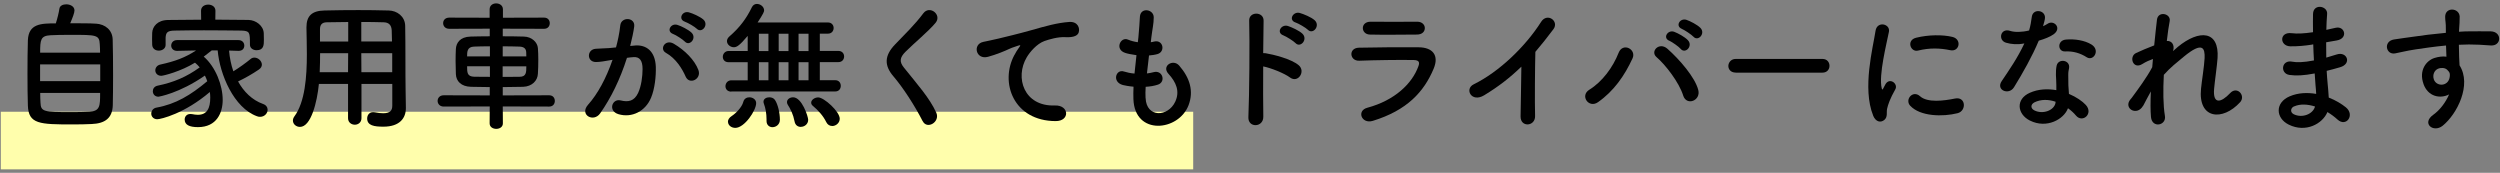
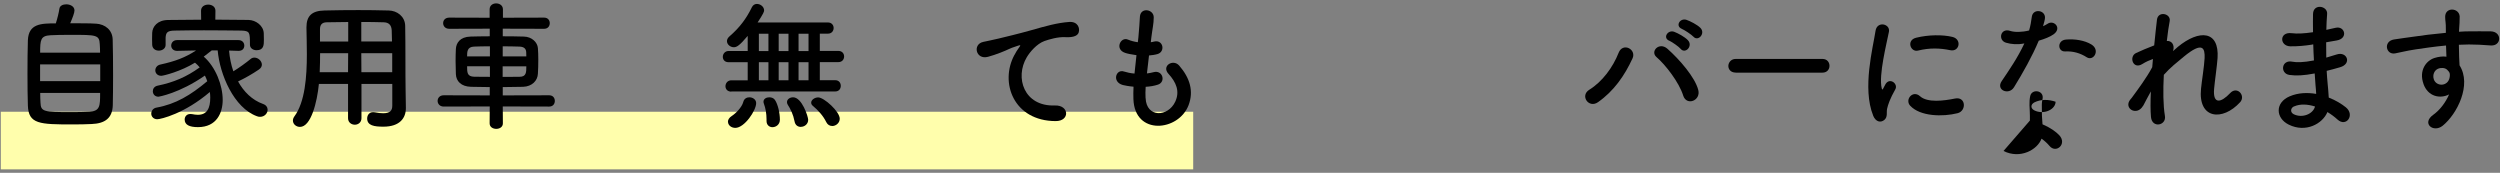
<svg xmlns="http://www.w3.org/2000/svg" viewBox="0 0 434 30" width="434" height="30">
  <rect x="0" y="0" width="434" height="30" fill="#808080" stroke="none" />
  <defs>
    <style>.cls-1,.cls-2{stroke-width:0px;}.cls-2{fill:#fffeac;}</style>
  </defs>
  <rect class="cls-2" x=".14" y="19.4" width="207" height="10" />
  <path class="cls-1" d="M16.63,4.1c1.68.1,2.88,1.15,2.93,2.74.05,1.54.07,3.96.07,6.29,0,1.99-.02,3.94-.05,5.14-.07,2.23-1.34,3.17-3.67,3.26-.94.05-2.11.07-3.29.07-5.74,0-7.68-.05-7.78-3.29-.05-1.44-.07-3.48-.07-5.54s.02-4.2.07-5.78c.12-2.9,2.3-2.93,4.85-2.93.29-.89.53-1.92.62-2.54.07-.53.62-.77,1.2-.77.67,0,1.42.36,1.42,1.06,0,.41-.31,1.22-.74,2.23,1.73,0,3.5,0,4.44.07ZM17.4,11.18H6.96v2.9h10.44v-2.9ZM17.37,9.14c0-.55-.02-1.06-.05-1.46-.07-1.63-.6-1.63-5.02-1.63-1.42,0-2.78.02-3.55.07-1.7.1-1.78.79-1.78,3.02h10.39ZM6.98,16.13c0,.65.02,1.25.05,1.7.05,1.58.62,1.63,5.33,1.63,1.18,0,2.38-.02,3.17-.07,1.85-.1,1.85-1.03,1.85-3.26H6.98Z" />
  <path class="cls-1" d="M39.77,8.83c.1,1.18.34,2.4.74,3.55,1.06-.65,2.14-1.44,3-2.14.19-.17.43-.24.65-.24.67,0,1.3.6,1.3,1.22,0,.29-.14.6-.53.86-1.13.77-2.4,1.49-3.6,2.06.98,1.78,2.45,3.24,4.34,3.91.55.19.79.6.79,1.01,0,.6-.53,1.22-1.3,1.22-.17,0-.36-.02-.55-.1-4.01-1.46-6.46-7.25-6.82-11.43h-1.03c-.5.38-.96.74-1.39,1.08,2.06,1.78,3.29,4.99,3.29,7.51,0,2.23-1.03,4.73-4.3,4.73-1.49,0-2.3-.41-2.3-1.32,0-.5.34-.96.98-.96.1,0,.19,0,.29.02.36.07.7.12,1.01.12,1.58,0,2.16-1.1,2.16-2.98,0-.31-.02-.65-.07-.98-4.37,3.74-8.5,4.73-9.14,4.73s-1.03-.48-1.03-.96.31-.96.91-1.06c3.34-.6,5.95-2.18,8.81-4.58-.12-.34-.24-.67-.41-.98-4.46,3.1-8.04,3.67-8.06,3.67-.65,0-.98-.48-.98-.96,0-.41.26-.84.84-.96,2.83-.58,5.04-1.54,7.3-3.17-.24-.29-.53-.58-.82-.82-2.42,1.51-5.47,2.28-5.86,2.28-.67,0-1.03-.48-1.03-.94,0-.43.29-.89.86-1.01,2.64-.58,4.32-1.22,6.22-2.45l-3.29.07h-.02c-.67,0-1.01-.46-1.01-.91,0-.48.34-.96,1.03-.96h10.63c.7,0,1.03.48,1.03.96s-.31.91-.98.91h-.05l-1.61-.05ZM37.37,3.41c1.97,0,3.91.02,5.76.05,1.3.02,2.62,1.01,2.66,2.33.02.34.02.74.02,1.13,0,.84,0,1.8-1.27,1.8-.58,0-1.15-.34-1.15-.96v-.05c0-2.11-.02-2.35-1.51-2.4-1.92-.02-4.22-.05-6.46-.05-1.85,0-3.62.02-5.09.05-1.32.02-1.51.36-1.58,1.2v1.3c0,.62-.6.98-1.18.98s-1.13-.34-1.15-1.03c0-.29-.02-.62-.02-.98s.02-.72.02-1.08c.05-1.08.91-2.21,2.76-2.23,1.82-.02,3.77-.05,5.74-.05l-.02-1.54v-.02c0-.72.62-1.06,1.25-1.06s1.25.36,1.25,1.06v.02l-.02,1.54Z" />
  <path class="cls-1" d="M68.1,14.57h-5.35v5.95c0,.74-.58,1.13-1.15,1.13s-1.18-.38-1.18-1.13v-5.95h-5.06c-.31,3.17-1.37,7.46-3.29,7.46-.65,0-1.22-.48-1.22-1.1,0-.22.07-.46.24-.7,1.87-2.52,2.18-6.91,2.18-10.8,0-1.7-.05-3.29-.07-4.61v-.07c0-1.99.94-2.88,3.12-2.93,2.06-.05,3.96-.07,5.88-.07,1.68,0,3.38.02,5.28.07,1.42.02,2.83,1.01,2.86,2.66.07,3.53.02,8.3.07,10.95l.05,3.29v.05c0,1.68-1.01,3.22-3.91,3.22-1.58,0-2.81-.19-2.81-1.42,0-.58.36-1.1,1.03-1.1.07,0,.14,0,.24.02.6.12,1.1.17,1.51.17,1.22,0,1.58-.5,1.58-1.32v-3.77ZM60.44,9.24h-4.87c0,1.06-.02,2.18-.07,3.29h4.92l.02-3.29ZM60.44,3.82c-1.22,0-2.47.02-3.74.05-.84.02-1.15.48-1.15,1.18v2.16h4.9v-3.38ZM68.05,7.2c-.02-.7-.02-1.37-.05-1.94-.05-.91-.5-1.37-1.39-1.39-1.3-.05-2.59-.05-3.89-.05v3.38h5.33ZM68.1,9.24h-5.38l.02,3.29h5.35v-3.29Z" />
  <path class="cls-1" d="M87.28,18.48l.02,2.93c0,.65-.58.96-1.15.96s-1.15-.31-1.15-.96l.02-2.93-7.99.02c-.7,0-1.06-.5-1.06-.98,0-.5.36-.98,1.06-.98l7.99.02v-1.44c-1.1,0-2.18-.02-3.26-.05-1.7-.05-2.57-.96-2.62-2.21-.02-.74-.05-1.51-.05-2.26s.02-1.46.05-2.09c.05-1.03.7-2.11,2.54-2.16.86-.02,2.04-.05,3.34-.05v-1.32l-7.03.02c-.7,0-1.06-.48-1.06-.98s.36-.96,1.06-.96l7.01.02v-1.46c0-.7.58-1.03,1.13-1.03.6,0,1.18.36,1.18,1.03v1.46l7.15-.02c.67,0,.98.48.98.96,0,.5-.31.98-.98.98l-7.18-.02v1.32c1.3,0,2.57.02,3.65.05,1.42.02,2.38,1.03,2.45,1.99.05.58.07,1.3.07,2.02,0,.86-.02,1.75-.07,2.45-.05,1.18-1.01,2.21-2.57,2.26-1.18.02-2.35.05-3.53.05v1.44l8.06-.02c.67,0,.98.48.98.98s-.31.98-.98.98l-8.06-.02ZM85.05,8.04c-1.03,0-2.02.02-2.76.05-1.2.05-1.2.91-1.2,1.7h3.96v-1.75ZM85.05,11.5h-3.96c0,1.08,0,1.78,1.22,1.82.82.02,1.75.02,2.74.02v-1.85ZM91.37,9.79c0-.26-.02-.5-.02-.72-.02-.6-.38-.96-1.18-.98-.74-.02-1.8-.05-2.9-.05v1.75h4.1ZM87.26,11.5v1.85c1.01,0,2.04,0,2.93-.02,1.18,0,1.18-.77,1.18-1.82h-4.1Z" />
-   <path class="cls-1" d="M110.2,7.9c2.02-.17,3.55,1.01,3.65,3.7.05,1.68-.19,3.84-.82,5.35-.98,2.38-3.34,3.55-5.64,2.88-1.9-.55-1.13-2.76.34-2.4,1.37.34,2.38.12,3.05-1.3.55-1.18.77-2.88.77-4.15,0-1.46-.5-2.16-1.61-2.06-.36.02-.72.07-1.1.12-1.18,3.72-2.78,6.98-4.66,9.65-1.15,1.63-3.65.24-2.09-1.51,1.66-1.85,3.14-4.58,4.25-7.8l-.29.05c-1.03.19-1.97.34-2.59.34-1.63,0-1.61-2.16-.07-2.3.74-.07,1.49-.05,2.35-.12l1.2-.12c.29-1.06.6-2.47.74-3.82.17-1.56,2.62-1.42,2.42.19-.1.82-.41,2.26-.7,3.38l.79-.07ZM119.03,13.3c-.58-1.32-1.66-3.14-3.43-4.13-1.18-.65-.12-2.45,1.37-1.58,1.92,1.13,3.62,2.83,4.27,4.56.6,1.58-1.56,2.64-2.21,1.15ZM116.85,5.9c-1.25-.46-.38-1.94.74-1.58.65.19,1.9.82,2.45,1.34.98.94-.31,2.45-1.15,1.56-.34-.36-1.56-1.15-2.04-1.32ZM118.91,3.77c-1.25-.41-.48-1.94.67-1.63.65.17,1.94.74,2.52,1.25,1.01.91-.26,2.47-1.13,1.61-.34-.34-1.56-1.06-2.06-1.22Z" />
  <path class="cls-1" d="M126.97,15.91c-.7,0-1.03-.46-1.03-.94,0-.5.36-1.03,1.03-1.03h2.83v-3.14h-3.31c-.7,0-1.01-.46-1.01-.94s.36-1.01,1.01-1.01h3.31v-2.62c-1.39,1.66-1.9,1.97-2.4,1.97-.62,0-1.2-.48-1.2-1.06,0-.26.12-.55.43-.82,1.75-1.51,2.93-3.07,3.91-5.09.19-.38.53-.55.86-.55.6,0,1.25.48,1.25,1.13,0,.22-.12.55-1.13,2.09h12.22c.65,0,.98.48.98.96,0,.5-.34.98-.98.98h-1.42v3h3.24c.65,0,.98.48.98.96,0,.5-.34.98-.98.98h-3.24v3.14h2.66c.67,0,.98.48.98.98s-.31.98-.98.98h-18.03ZM126.37,21.14c0-.34.19-.7.67-1.01.65-.41,1.75-1.49,1.99-2.42.14-.58.6-.82,1.06-.82.58,0,1.18.38,1.18,1.01,0,1.27-2.02,4.3-3.62,4.3-.72,0-1.27-.48-1.27-1.06ZM133.4,5.86h-1.66v3h1.66v-3ZM133.4,10.8h-1.66v3.14h1.66v-3.14ZM134.1,22.08c-.53,0-1.03-.36-1.03-1.08v-.26c0-1.01-.17-1.99-.46-2.74-.05-.12-.07-.24-.07-.34,0-.5.5-.77,1.01-.77.38,0,.77.14.98.46.53.79.86,2.3.86,3.43,0,.84-.67,1.3-1.3,1.3ZM136.88,5.86h-1.7v3h1.7v-3ZM136.88,10.8h-1.7v3.14h1.7v-3.14ZM139.02,22.03c-.5,0-.96-.29-1.08-.94-.24-1.25-.7-2.16-1.18-2.9-.1-.17-.14-.31-.14-.46,0-.5.5-.84,1.06-.84,1.54,0,2.62,3.36,2.62,3.91,0,.77-.67,1.22-1.27,1.22ZM140.36,5.86h-1.73v3h1.73v-3ZM140.36,10.8h-1.73v3.14h1.73v-3.14ZM144.47,21.87c-.41,0-.79-.19-1.03-.67-.53-1.1-1.42-2.06-2.28-2.78-.24-.19-.34-.38-.34-.6,0-.48.6-.91,1.22-.91,1.01,0,3.74,2.45,3.74,3.7,0,.74-.67,1.27-1.32,1.27Z" />
-   <path class="cls-1" d="M160.17,21.03c-1.39-2.74-3.43-5.86-5.09-7.8-1.58-1.85-1.58-3.55.29-5.5,1.63-1.7,3.48-3.48,4.92-5.42,1.1-1.46,3.26.24,2.14,1.63-1.2,1.46-3.74,3.55-5.23,5.04-1.03,1.03-1.08,1.75-.29,2.74,2.4,3,4.44,5.26,5.62,7.82.74,1.61-1.58,3.02-2.35,1.49Z" />
  <path class="cls-1" d="M176.12,9.53c.24-.46.46-.84.77-1.25.38-.5.26-.48-.19-.34-1.8.58-1.39.58-3.02,1.2-.77.29-1.44.53-2.16.72-2.11.58-2.74-2.18-.82-2.59.5-.12,1.9-.38,2.66-.58,1.18-.29,3.26-.77,5.71-1.46,2.47-.7,4.44-1.27,6.55-1.42,1.49-.1,1.9,1.08,1.63,1.85-.14.41-.67.89-2.35.79-1.22-.07-2.76.38-3.58.67-1.34.48-2.54,1.92-3.07,2.81-2.11,3.53-.5,8.57,4.87,8.38,2.52-.1,2.66,2.74.12,2.71-7.25-.02-9.75-6.67-7.13-11.5Z" />
  <path class="cls-1" d="M198.88,17.04c.14,3.43,3.89,3.29,5.14.62.84-1.8.17-3.38-1.18-4.85-1.25-1.37.82-2.64,1.87-1.42,1.87,2.16,2.54,4.44,1.63,6.86-1.73,4.56-9.38,5.35-9.58-1.06-.02-.67-.02-1.39.02-2.14-.86-.07-1.54-.22-1.85-.29-1.95-.53-1.2-2.81.17-2.35.55.17,1.18.31,1.85.36.1-1.06.22-2.11.34-3.19-.91-.12-1.68-.29-1.99-.41-1.82-.62-.77-2.83.5-2.3.53.22,1.13.38,1.73.46.02-.29.07-.6.1-.89.14-1.51.19-2.42.26-3.55.12-1.68,2.4-1.3,2.4.12,0,1.13-.24,2.04-.41,3.46-.02.29-.07.58-.1.86.22-.02.41-.07.6-.12,1.56-.36,1.97,1.78.55,2.18-.48.14-.96.19-1.46.24-.14,1.08-.26,2.11-.36,3.12.41-.05.79-.12,1.15-.22,1.58-.43,2.18,1.68.77,2.16-.65.22-1.39.34-2.14.38-.05.7-.05,1.34-.02,1.94Z" />
-   <path class="cls-1" d="M219.31,20.23c.05,1.94-2.69,2.02-2.59.1.17-3.89.24-13.3.14-16.75-.05-1.63,2.54-1.61,2.5.02-.02,1.18-.05,3.26-.07,5.62.12,0,.26,0,.41.02,1.34.22,4.46.98,5.76,2.09,1.25,1.06-.12,3.14-1.49,2.14-1.03-.77-3.41-1.7-4.68-1.94-.02,3.31-.02,6.77.02,8.71ZM222.79,6.14c-1.27-.46-.38-1.99.79-1.63.67.22,1.94.79,2.52,1.34,1.01.98-.34,2.54-1.2,1.63-.34-.36-1.61-1.15-2.11-1.34ZM224.92,3.91c-1.3-.41-.46-1.97.72-1.66.67.19,1.97.72,2.57,1.25,1.06.94-.26,2.57-1.15,1.68-.36-.36-1.63-1.1-2.14-1.27Z" />
-   <path class="cls-1" d="M238.32,20.98c-1.97.6-2.86-1.78-.94-2.28,4.73-1.27,7.78-4.18,8.86-7.22.24-.65.12-1.03-.79-1.06-2.45-.05-6.91.02-9.48.12-1.7.07-1.92-2.21-.07-2.26,3.1-.07,7.13-.1,10.39-.07,2.4.02,3.58,1.37,2.59,3.72-1.68,4.01-4.61,7.22-10.56,9.05ZM245.95,6c-2.26,0-5.57.07-8.16,0-1.58-.05-1.68-2.26.17-2.23,2.3.02,5.67.02,8.09,0,.82,0,1.3.53,1.3,1.1s-.41,1.13-1.39,1.13Z" />
-   <path class="cls-1" d="M257.65,16.54c-2.21,1.34-3.46-1.1-1.82-1.9,4.42-2.16,9-6.58,11.71-10.85,1.06-1.66,3.17-.12,2.14,1.27-1.08,1.44-2.11,2.74-3.14,3.94-.07,2.45-.12,8.74-.05,11.14.05,1.82-2.54,2.04-2.52.07.02-1.92.12-5.83.14-8.64-1.9,1.85-3.96,3.46-6.46,4.97Z" />
  <path class="cls-1" d="M275.9,15.58c2.26-1.39,4.1-3.89,5.09-6.41.72-1.87,3.14-.62,2.42.96-1.39,3.02-3.26,5.69-6,7.61-1.61,1.13-3.17-1.13-1.51-2.16ZM292.2,16.58c-.72-2.3-3.07-5.33-4.63-6.67-1.15-.98.46-2.71,1.9-1.44,2.09,1.85,4.78,4.94,5.35,7.15.48,1.85-2.04,2.83-2.62.96ZM289.8,7.08c-1.22-.5-.26-1.97.84-1.56.65.24,1.85.89,2.38,1.46.94,1.01-.46,2.45-1.25,1.51-.31-.38-1.49-1.2-1.97-1.42ZM291.99,5.02c-1.22-.48-.36-1.94.77-1.58.65.22,1.87.84,2.42,1.39.96.96-.38,2.45-1.2,1.54-.34-.36-1.51-1.15-1.99-1.34Z" />
  <path class="cls-1" d="M301.31,12.6c-.86,0-1.27-.58-1.27-1.15s.46-1.22,1.27-1.22h15.07c.82,0,1.22.6,1.22,1.2s-.41,1.18-1.22,1.18h-15.07Z" />
  <path class="cls-1" d="M325.18,20.06c-1.92-4.73-.02-11.83.41-14.69.26-1.78,2.59-1.25,2.33.14-.38,1.94-1.82,7.58-1.25,9.82.07.31.17.24.26.02.05-.12.31-.6.41-.77.74-1.18,2.23-.02,1.68.94-.89,1.56-1.27,2.66-1.42,3.36-.14.65.14,1.39-.46,1.92-.6.53-1.49.43-1.97-.74ZM331.61,18.36c-.98-1.08.46-2.78,1.7-1.66,1.3,1.18,4.18.79,6.05.41,1.94-.41,2.06,2.14.48,2.54-2.57.65-6.5.58-8.23-1.3ZM332.98,8.78c-1.32.34-2.09-1.8-.34-2.23,2.14-.53,4.63-.55,6.31-.14,1.68.41,1.22,2.66-.41,2.3-1.73-.36-3.55-.43-5.57.07Z" />
-   <path class="cls-1" d="M348.26,7.42c-1.46-.41-1.01-2.62.7-2.06.79.26,2.04.24,3.29-.07.24-.79.36-1.56.48-2.42.22-1.42,2.33-1.15,2.28.22-.02.36-.17.89-.34,1.46.29-.14.55-.26.77-.41,1.08-.77,2.59.72,1.06,1.82-.6.43-1.58.82-2.57,1.1-1.13,2.71-2.76,5.59-4.3,8.09-.89,1.44-3.19.5-2.14-1.06,1.34-1.99,2.76-4.03,3.94-6.55-1.22.24-2.26.14-3.17-.12ZM352.39,20.93c-2.23-1.13-2.5-3.72-.02-4.82,1.49-.67,3.12-.72,4.61-.46v-.84c0-.6-.05-1.2-.07-1.8-.02-.48.02-1.15.12-1.61.29-1.32,2.4-1.01,2.16.43-.07.36-.14.62-.14,1.13,0,.55,0,1.15.02,1.85.02.46.07.96.1,1.49,1.27.53,2.33,1.27,2.93,1.92,1.37,1.51-.58,3.22-1.73,1.82-.36-.43-.82-.86-1.37-1.25-.7,1.92-3.7,3.6-6.6,2.14ZM353.16,17.78c-.65.34-.7,1.03.02,1.39,1.44.72,3.38.02,3.65-1.27.02-.07,0-.17.02-.24-1.22-.41-2.52-.46-3.7.12ZM358.51,8.93c-1.32.07-1.42-1.92.12-2.06,1.58-.14,3.26.14,4.42.84,1.63.98.38,2.98-.79,2.23-1.13-.72-2.35-1.08-3.75-1.01Z" />
+   <path class="cls-1" d="M348.26,7.42c-1.46-.41-1.01-2.62.7-2.06.79.26,2.04.24,3.29-.07.24-.79.36-1.56.48-2.42.22-1.42,2.33-1.15,2.28.22-.02.36-.17.89-.34,1.46.29-.14.55-.26.77-.41,1.08-.77,2.59.72,1.06,1.82-.6.43-1.58.82-2.57,1.1-1.13,2.71-2.76,5.59-4.3,8.09-.89,1.44-3.19.5-2.14-1.06,1.34-1.99,2.76-4.03,3.94-6.55-1.22.24-2.26.14-3.17-.12ZM352.39,20.93v-.84c0-.6-.05-1.2-.07-1.8-.02-.48.02-1.15.12-1.61.29-1.32,2.4-1.01,2.16.43-.07.36-.14.62-.14,1.13,0,.55,0,1.15.02,1.85.02.46.07.96.1,1.49,1.27.53,2.33,1.27,2.93,1.92,1.37,1.51-.58,3.22-1.73,1.82-.36-.43-.82-.86-1.37-1.25-.7,1.92-3.7,3.6-6.6,2.14ZM353.16,17.78c-.65.34-.7,1.03.02,1.39,1.44.72,3.38.02,3.65-1.27.02-.07,0-.17.02-.24-1.22-.41-2.52-.46-3.7.12ZM358.51,8.93c-1.32.07-1.42-1.92.12-2.06,1.58-.14,3.26.14,4.42.84,1.63.98.38,2.98-.79,2.23-1.13-.72-2.35-1.08-3.75-1.01Z" />
  <path class="cls-1" d="M372.04,18.36c-1.08,1.9-3.5.43-2.18-1.13.07-.1.14-.17.19-.22,1.06-1.44,2.62-3.53,3.58-5.35.05-.48.07-.94.12-1.42-.55.19-1.22.48-1.82.86-1.66,1.06-2.4-1.3-1.1-1.9.86-.41,2.02-.89,3.14-1.32.17-1.8.36-3.41.48-4.46.19-1.58,2.45-1.08,2.21.24-.17.86-.34,2.06-.5,3.46.77-.1,1.44.62,1.08,1.75.29-.26.58-.53.84-.74,3.72-3.05,7.2-2.83,6.89,1.94-.1,1.44-.48,3.98-.6,5.35-.24,2.74,1.18,2.45,2.79.74,1.22-1.3,2.74.46,1.73,1.58-3.05,3.34-7.34,2.95-6.79-2.35.12-1.27.55-3.86.62-5.3.07-1.7-.29-3-3.65-.22-1.15.96-2.28,1.82-3.43,3.12-.14,2.66-.12,5.3.19,7.13.29,1.66-2.23,2.21-2.42.19-.1-1.06-.1-2.64-.02-4.44-.5.86-.94,1.78-1.32,2.47Z" />
  <path class="cls-1" d="M401.35,7.75c-1.25.19-2.45.31-3.77.29-1.85-.05-1.94-2.54.24-2.28.98.12,2.09.07,3.72-.17-.02-1.27-.02-2.4,0-3.17.05-1.85,2.54-1.42,2.45-.02-.07.86-.12,1.82-.14,2.78.5-.1,1.06-.24,1.63-.36,1.58-.36,2.23,1.87.14,2.21-.65.1-1.25.22-1.8.31,0,.89,0,1.78.02,2.66.58-.17,1.18-.34,1.82-.55,1.78-.58,2.69,1.63.55,2.23-.84.24-1.61.46-2.3.62.05.82.1,1.56.17,2.26.07.65.14,1.51.19,2.38,1.2.46,2.23,1.1,2.98,1.7,1.61,1.32.05,3.5-1.46,2.11-.5-.46-1.1-.91-1.75-1.3-.84,2.04-3.77,3.65-6.72,2.18-2.28-1.13-2.42-3.82.19-4.92,1.46-.62,3.07-.67,4.58-.41-.02-.5-.07-1.01-.12-1.56-.05-.58-.1-1.25-.14-1.99-1.9.36-3.17.43-4.37.26-1.7-.24-1.42-2.71.5-2.3.7.14,1.9.14,3.74-.22-.05-.91-.1-1.85-.12-2.78l-.24.02ZM398.26,18.46c-.62.26-.74,1.03-.07,1.37,1.46.72,3.34,0,3.7-1.34-1.3-.41-2.57-.48-3.62-.02Z" />
  <path class="cls-1" d="M420.72,14.57c-.84-2.33.46-4.06,1.92-4.51.7-.22,1.42-.31,2.06-.22-.02-.53-.05-1.25-.07-1.94-2.02.19-4.01.48-5.26.67-1.73.26-2.86.58-3.58.7-1.61.29-2.09-2.11-.19-2.42.96-.17,2.52-.34,3.53-.5,1.2-.19,3.36-.46,5.47-.65v-.43c.02-1.49-.12-1.58-.12-2.35,0-1.75,2.42-1.58,2.52-.07.02.55-.05,1.66-.1,2.3,0,.12-.02.24-.02.36.7-.05,1.32-.07,1.85-.07,1.18,0,2.02-.02,3.65,0,2.02.05,1.92,2.59,0,2.45-1.7-.14-2.28-.14-3.77-.17-.55,0-1.13.02-1.75.05.02.77.05,1.51.05,2.21,0,.34.05.84.07,1.37,2.14,3.36-.41,8.45-2.95,10.49-1.61,1.27-3.7-.43-1.61-1.92,1.15-.82,2.16-2.16,2.74-3.53-1.58.82-3.67.36-4.44-1.8ZM424.75,12.05c-.34-.29-1.03-.34-1.54-.1-.58.26-.96,1.01-.7,1.82.43,1.3,2.52,1.3,2.76-.41.07-.5,0-.72-.14-.91-.12-.14-.24-.29-.38-.41Z" />
</svg>